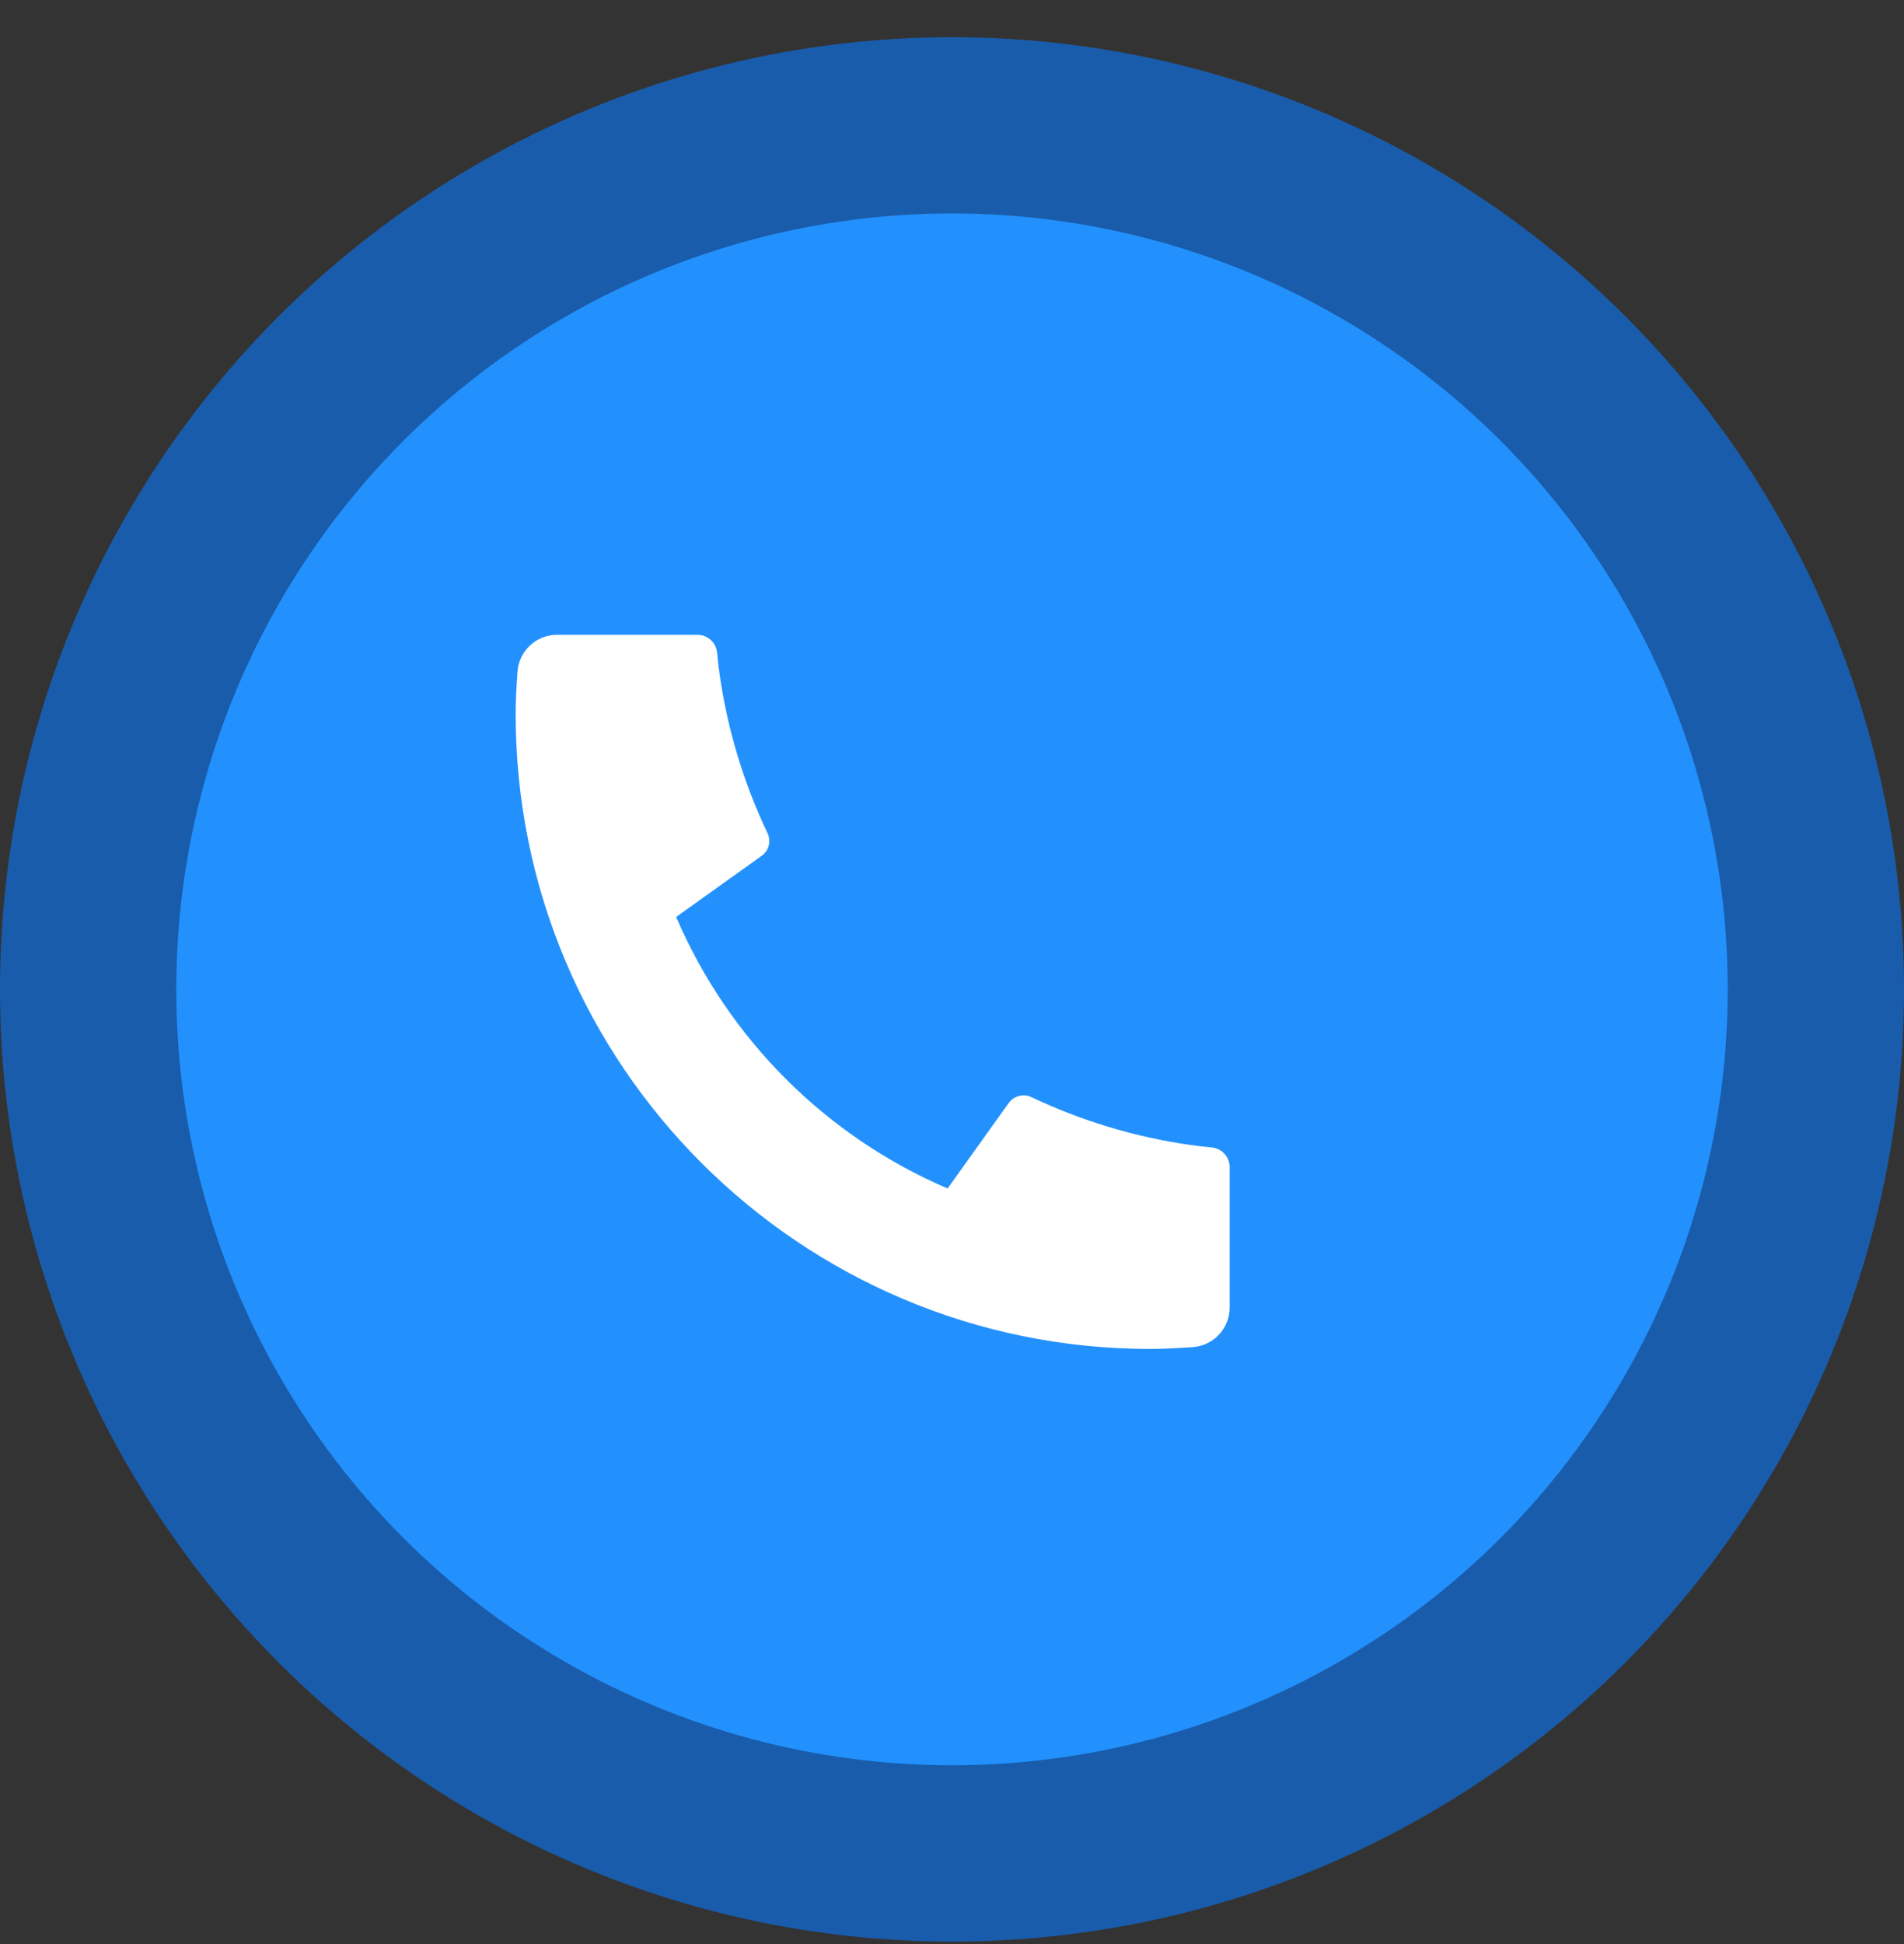
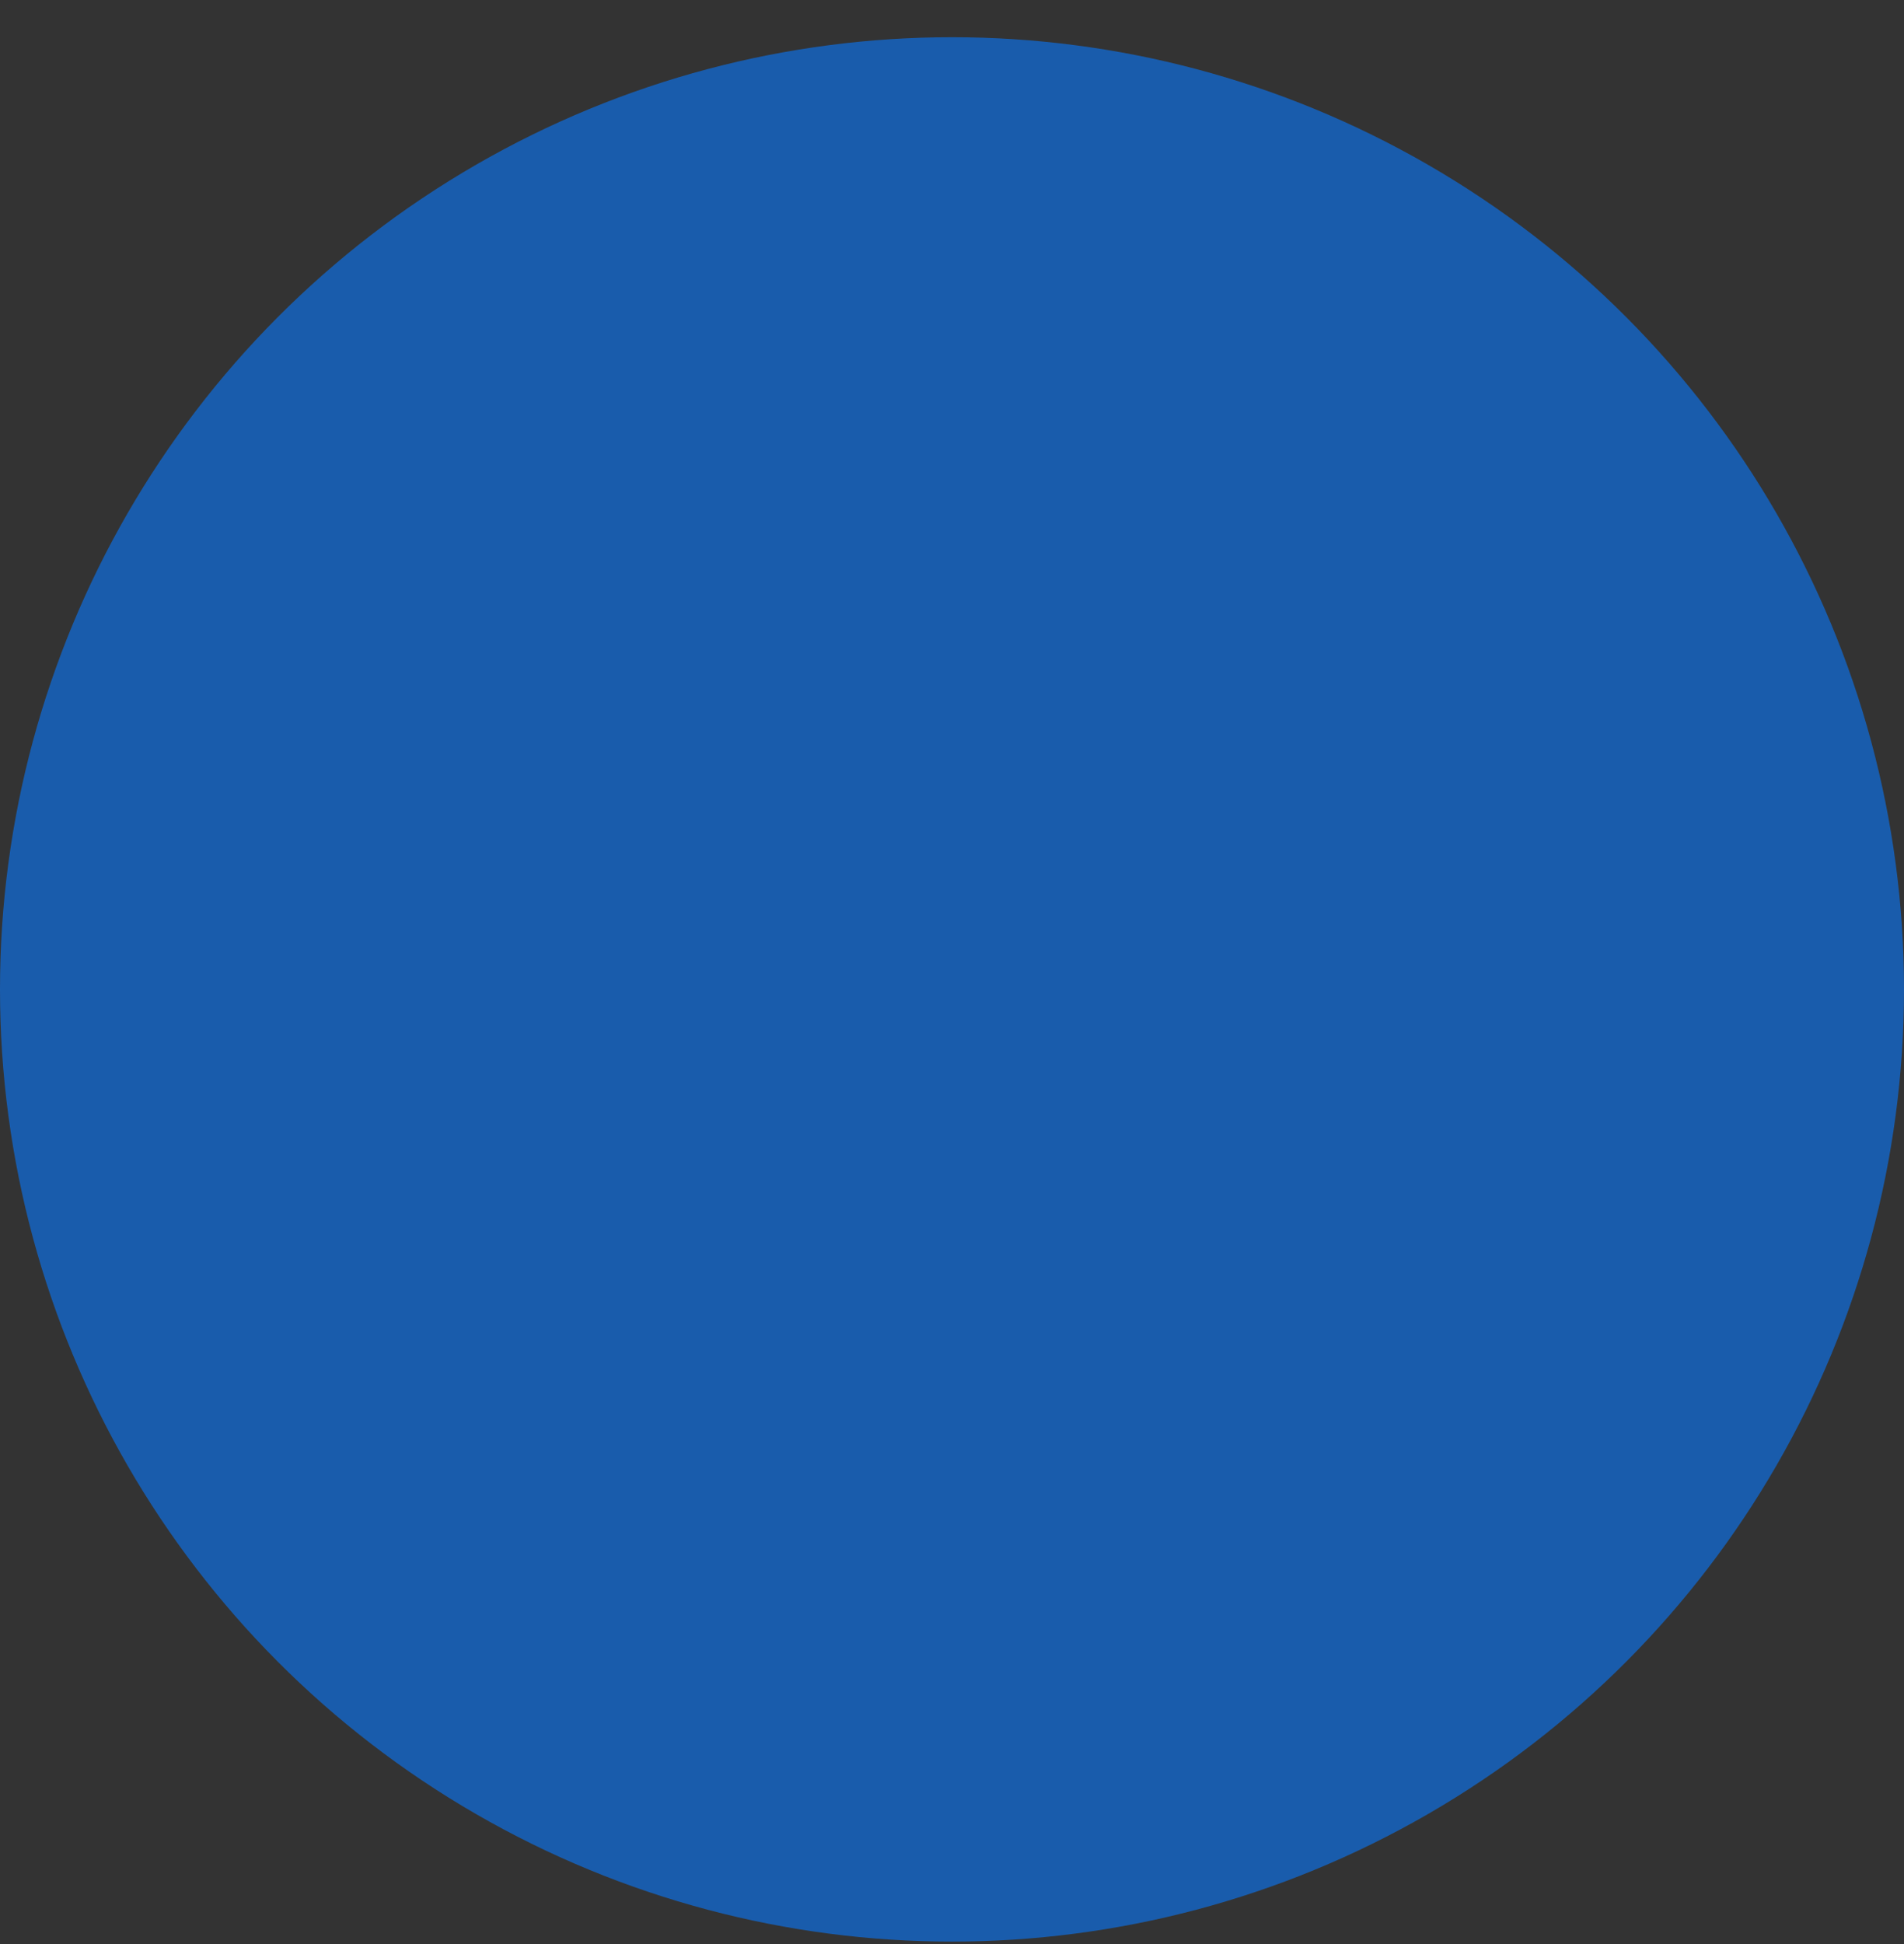
<svg xmlns="http://www.w3.org/2000/svg" width="48" height="49" viewBox="0 0 48 49" fill="none">
  <rect x="0" y="0" width="48" height="49" fill="#333333" stroke="none" />
  <circle opacity="0.6" cx="24" cy="24.938" r="24" fill="#0979FD" />
-   <circle cx="24" cy="24.937" r="19.556" fill="#2391FD" />
-   <path d="M31 29.42V32.956C31 33.209 30.904 33.453 30.732 33.638C30.559 33.823 30.323 33.936 30.07 33.954C29.633 33.984 29.276 34 29 34C20.163 34 13 26.837 13 18C13 17.724 13.015 17.367 13.046 16.93C13.064 16.677 13.177 16.441 13.362 16.268C13.547 16.096 13.791 16 14.044 16H17.58C17.704 16 17.824 16.046 17.916 16.129C18.008 16.212 18.066 16.327 18.078 16.45C18.101 16.68 18.122 16.863 18.142 17.002C18.341 18.389 18.748 19.738 19.35 21.003C19.445 21.203 19.383 21.442 19.203 21.57L17.045 23.112C18.364 26.186 20.814 28.637 23.889 29.956L25.429 27.802C25.492 27.714 25.584 27.651 25.689 27.624C25.793 27.596 25.904 27.607 26.002 27.653C27.267 28.254 28.616 28.66 30.002 28.858C30.141 28.878 30.324 28.9 30.552 28.922C30.675 28.935 30.789 28.993 30.872 29.085C30.955 29.177 31.001 29.296 31.001 29.42H31Z" fill="white" />
</svg>